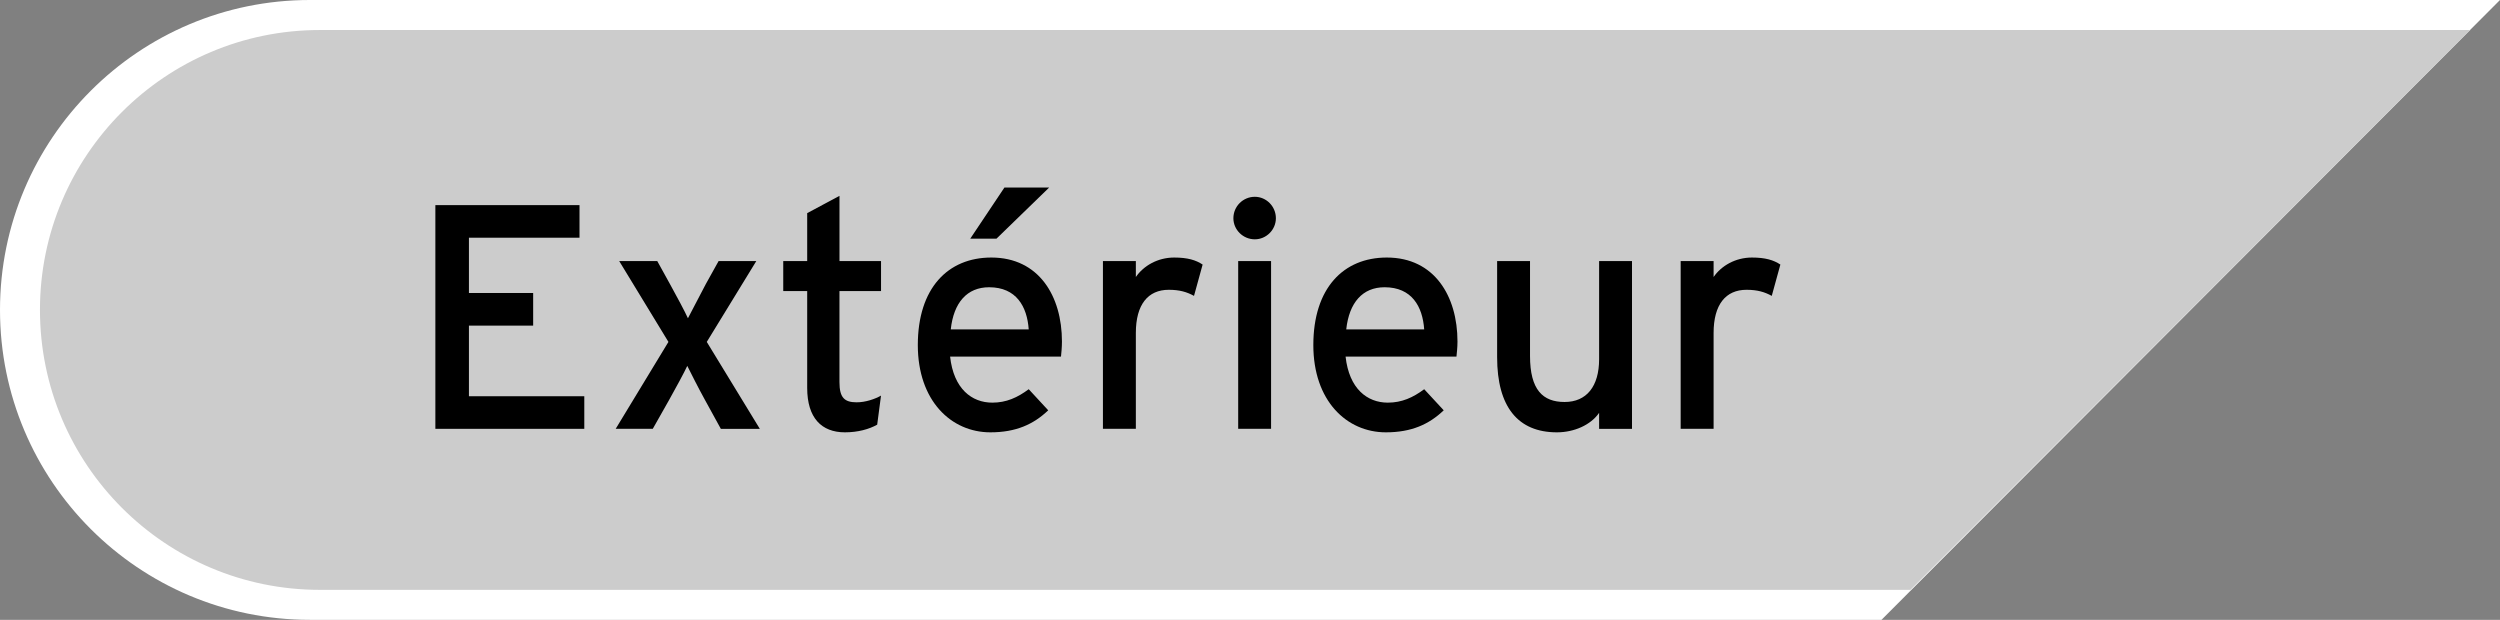
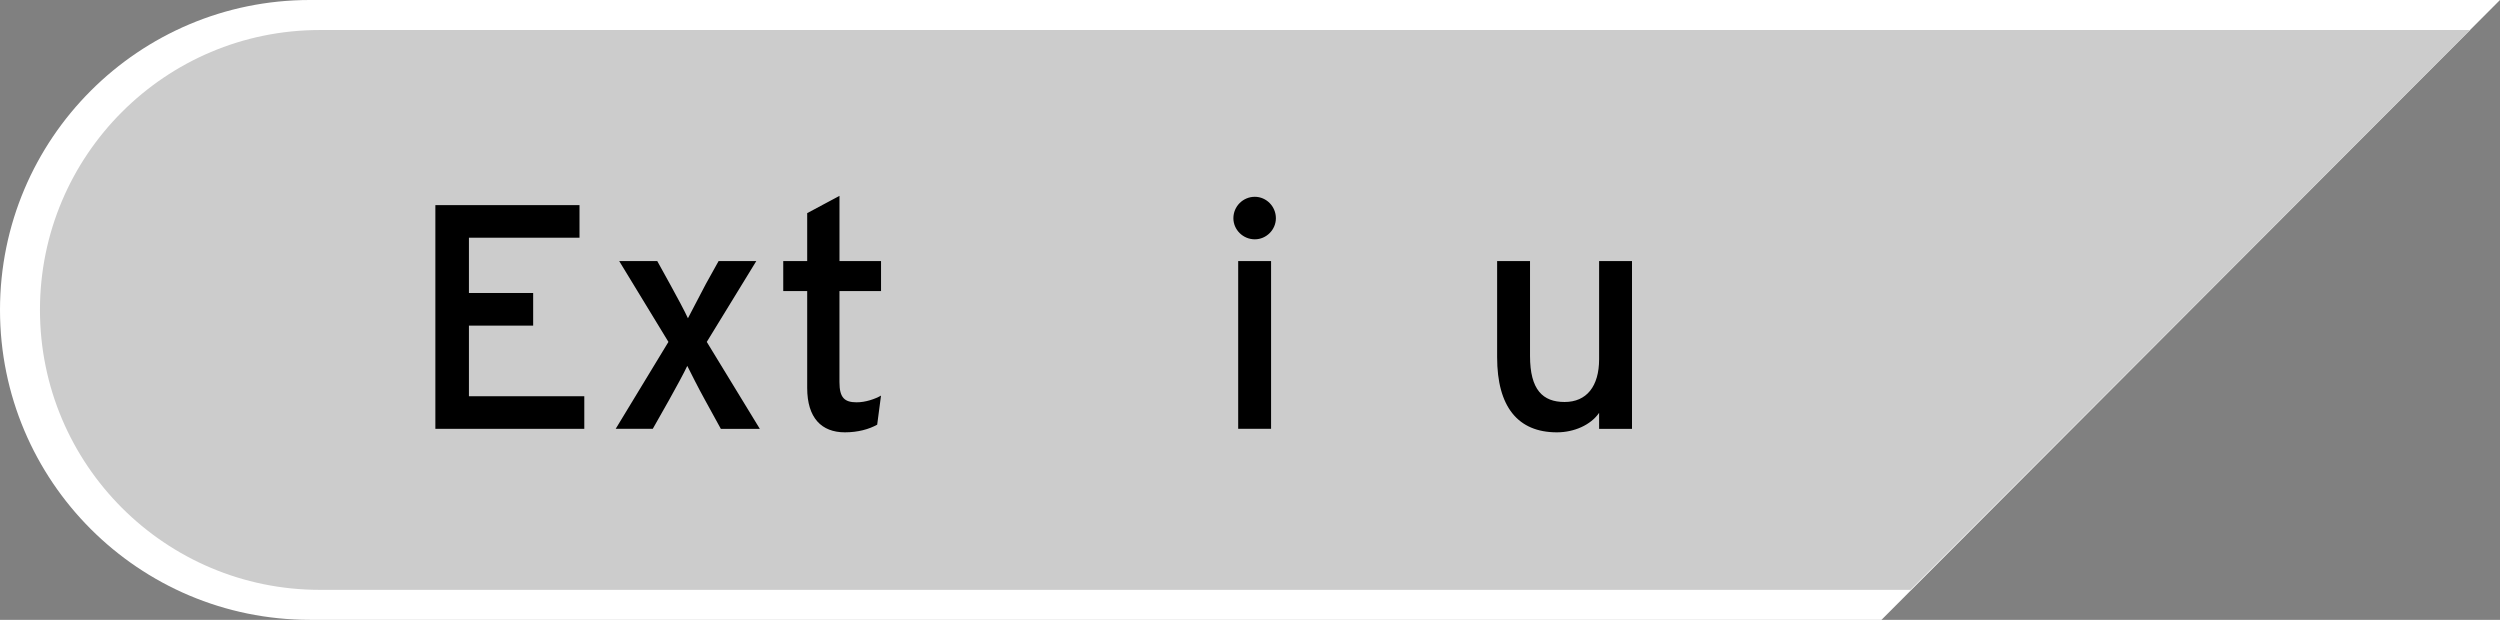
<svg xmlns="http://www.w3.org/2000/svg" version="1.1" id="レイヤー_1" x="0px" y="0px" width="121px" height="30px" viewBox="0 0 121 30" enable-background="new 0 0 121 30" xml:space="preserve">
  <rect x="0" y="0" width="121" height="30" fill="#808080" stroke="none" />
  <path fill="#FFFFFF" d="M91.064,30H15C6.716,30,0,23.285,0,15l0,0C0,6.715,6.716,0,15,0h106" />
  <path fill="#CCCCCC" d="M15.482,1.453C8,1.453,1.934,7.518,1.934,15c0,7.482,6.064,13.549,13.548,13.549h76.983l27.098-27.096  H15.482z" />
  <g>
    <path d="M21.072,20.755V9.928h6.976v1.577h-5.352v2.676h3.109v1.579h-3.109v3.418h5.584v1.577H21.072z" />
    <path d="M34.888,20.755l-0.773-1.408c-0.325-0.587-0.695-1.329-0.851-1.639c-0.14,0.31-0.572,1.099-0.882,1.654l-0.788,1.393   h-1.795l2.553-4.207l-2.383-3.913h1.842l0.633,1.146c0.325,0.587,0.712,1.313,0.852,1.623c0.17-0.31,0.557-1.082,0.865-1.655   l0.619-1.113h1.825l-2.397,3.913l2.567,4.207H34.888z" />
    <path d="M42.456,20.554c-0.387,0.217-0.928,0.371-1.563,0.371c-1.129,0-1.825-0.696-1.825-2.149v-4.687h-1.159v-1.454h1.159v-2.32   l1.563-0.835v3.155h2.011v1.454H40.63v4.408c0,0.758,0.248,0.975,0.835,0.975c0.418,0,0.882-0.155,1.176-0.325L42.456,20.554z" />
-     <path d="M51.352,17.26h-5.367c0.171,1.562,1.052,2.228,2.042,2.228c0.681,0,1.222-0.248,1.763-0.65l0.944,1.021   c-0.712,0.68-1.563,1.066-2.8,1.066c-1.902,0-3.512-1.531-3.512-4.223c0-2.753,1.454-4.237,3.558-4.237   c2.305,0,3.418,1.871,3.418,4.067C51.398,16.827,51.368,17.089,51.352,17.26z M47.873,13.903c-1.067,0-1.717,0.742-1.856,2.041   h3.773C49.712,14.831,49.187,13.903,47.873,13.903z M48.228,11.553h-1.269l1.655-2.476h2.165L48.228,11.553z" />
-     <path d="M57.79,14.321c-0.34-0.187-0.695-0.295-1.222-0.295c-1.005,0-1.593,0.712-1.593,2.089v4.64h-1.593v-8.12h1.593v0.772   c0.371-0.54,1.052-0.942,1.856-0.942c0.649,0,1.052,0.123,1.376,0.34L57.79,14.321z" />
    <path d="M60.733,11.583c-0.572,0-1.037-0.463-1.037-1.021c0-0.573,0.465-1.037,1.037-1.037c0.557,0,1.02,0.464,1.02,1.037   C61.753,11.12,61.29,11.583,60.733,11.583z M59.928,20.755v-8.12h1.592v8.12H59.928z" />
-     <path d="M70.493,17.26h-5.367c0.172,1.562,1.053,2.228,2.043,2.228c0.68,0,1.223-0.248,1.762-0.65l0.945,1.021   c-0.711,0.68-1.563,1.066-2.801,1.066c-1.902,0-3.51-1.531-3.51-4.223c0-2.753,1.453-4.237,3.557-4.237   c2.305,0,3.42,1.871,3.42,4.067C70.542,16.827,70.509,17.089,70.493,17.26z M67.015,13.903c-1.068,0-1.717,0.742-1.857,2.041h3.773   C68.854,14.831,68.329,13.903,67.015,13.903z" />
    <path d="M77.397,20.755v-0.773c-0.404,0.587-1.209,0.943-2.043,0.943c-1.887,0-2.893-1.237-2.893-3.635v-4.655h1.592v4.594   c0,1.64,0.619,2.227,1.674,2.227c1.066,0,1.67-0.758,1.67-2.072v-4.748h1.592v8.12H77.397z" />
-     <path d="M85.753,14.321c-0.34-0.187-0.695-0.295-1.221-0.295c-1.006,0-1.594,0.712-1.594,2.089v4.64h-1.594v-8.12h1.594v0.772   c0.371-0.54,1.053-0.942,1.855-0.942c0.65,0,1.051,0.123,1.377,0.34L85.753,14.321z" />
  </g>
</svg>